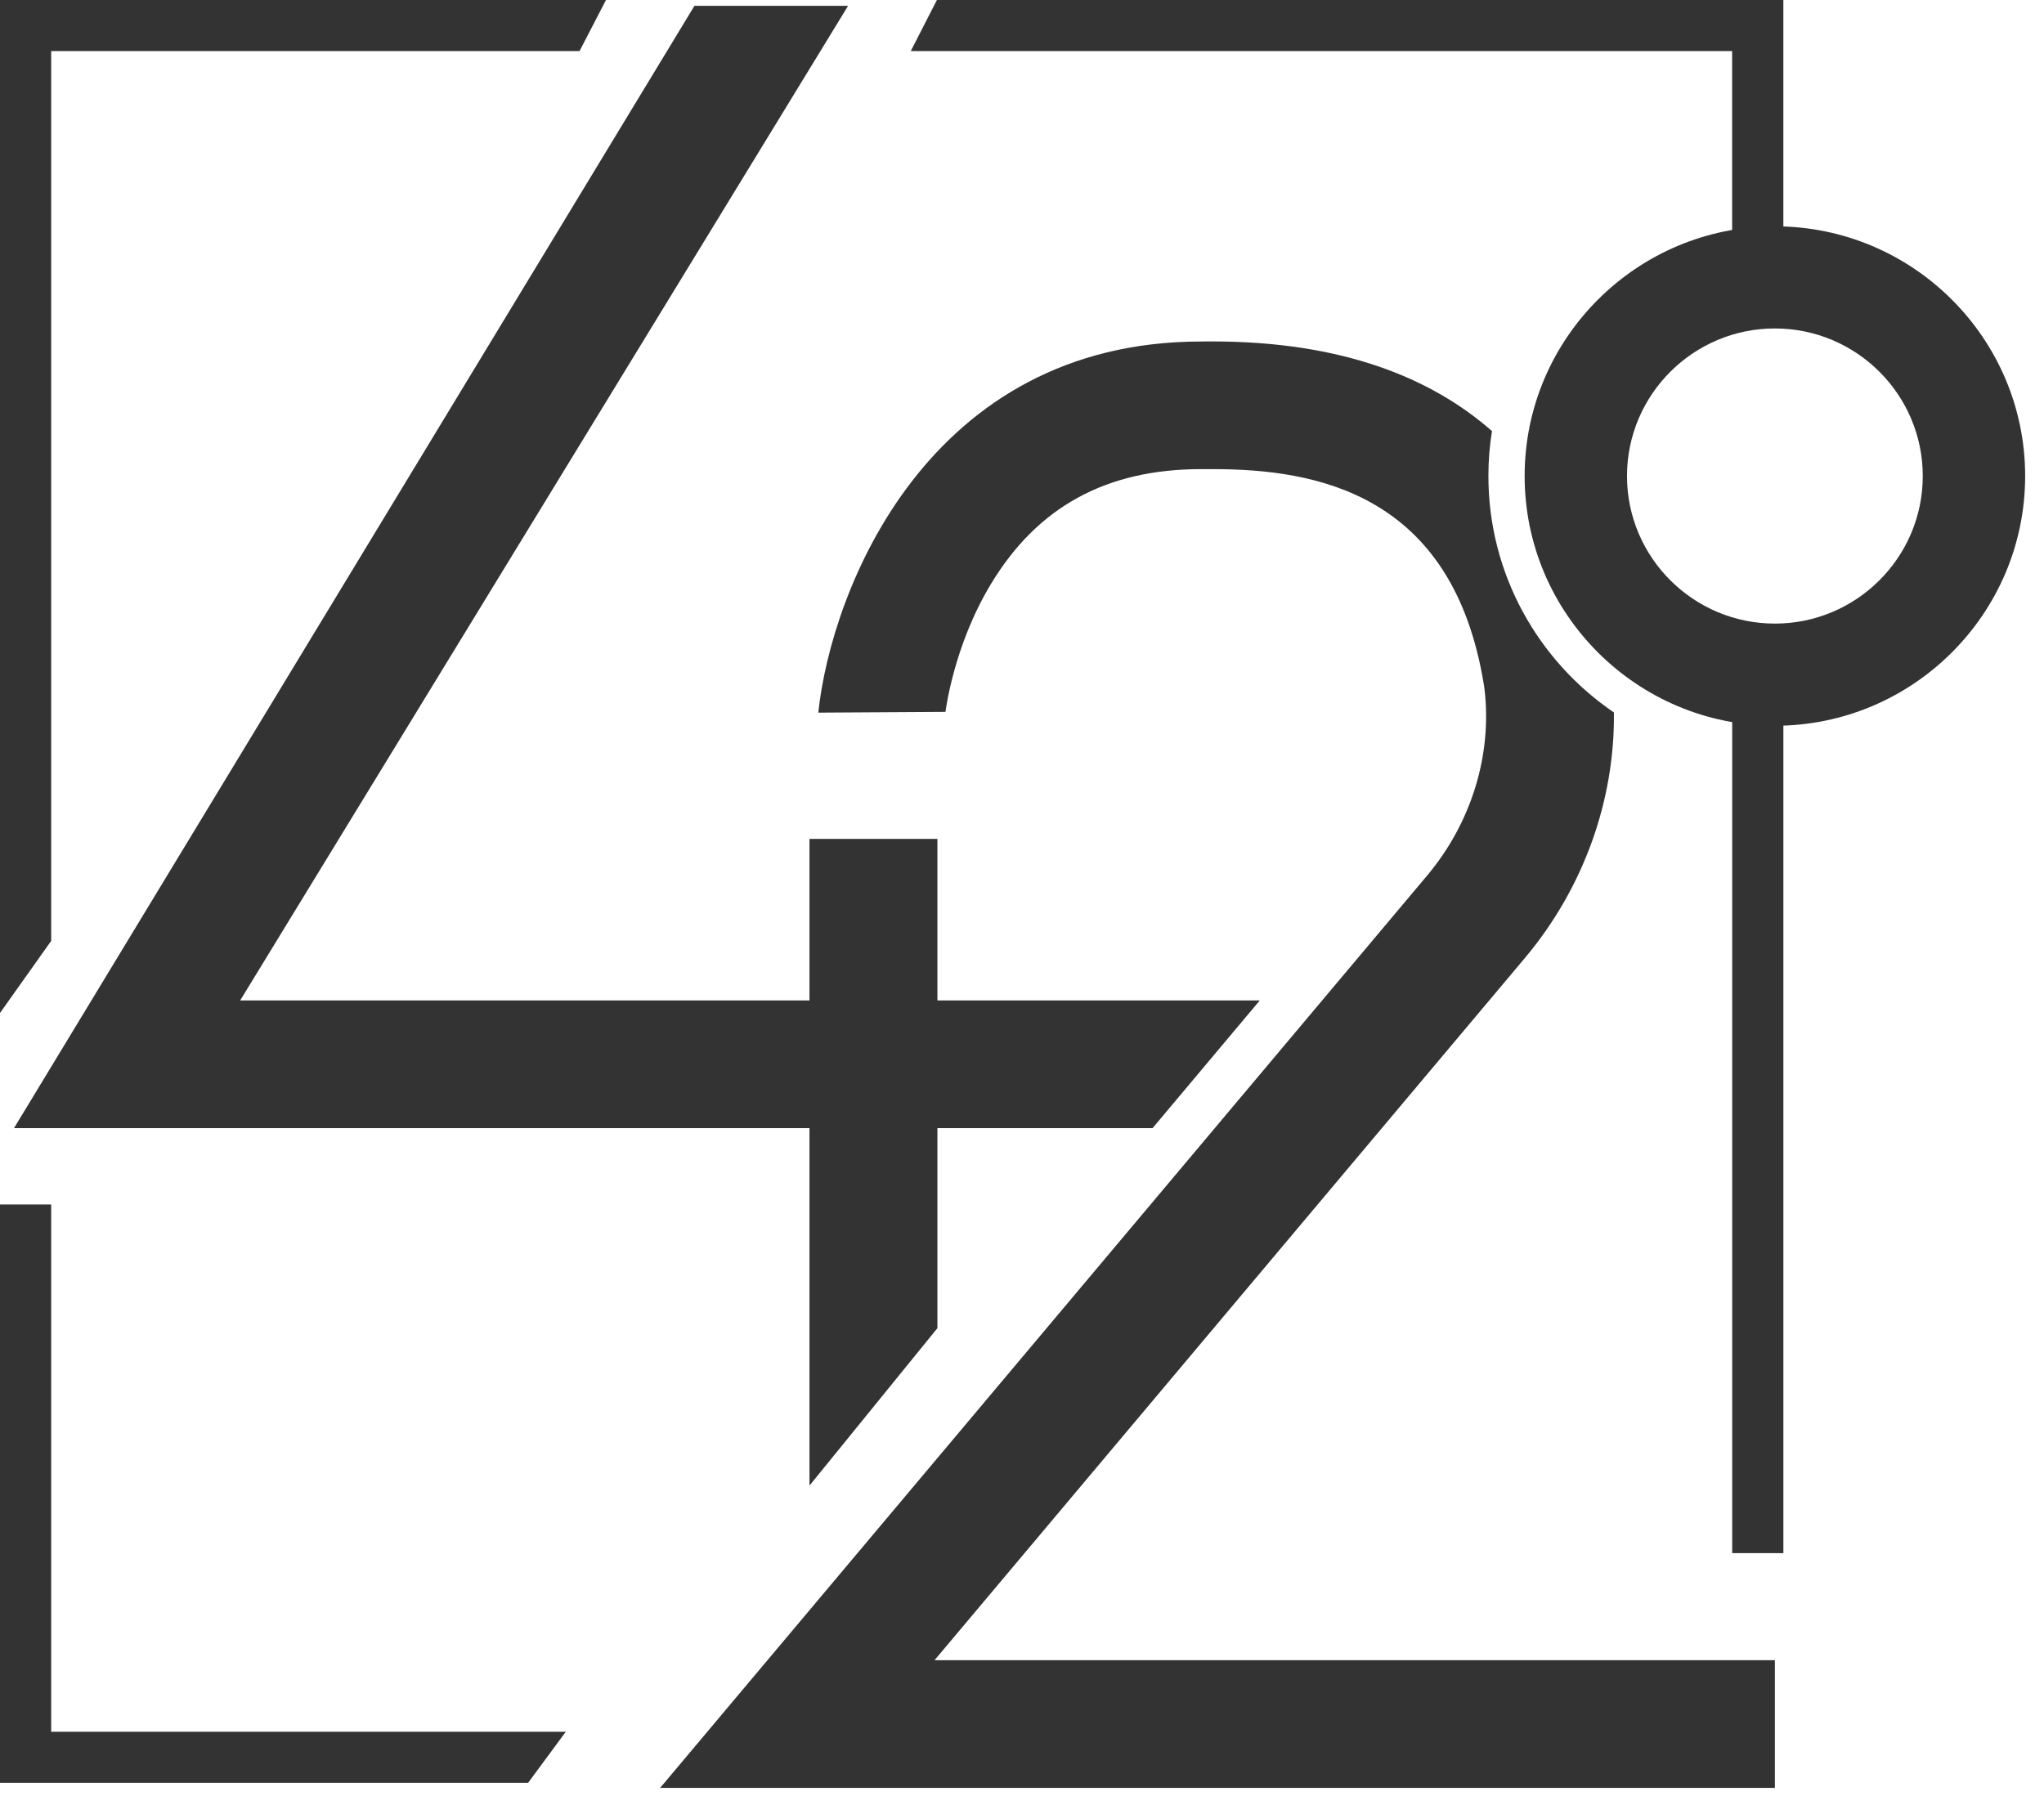
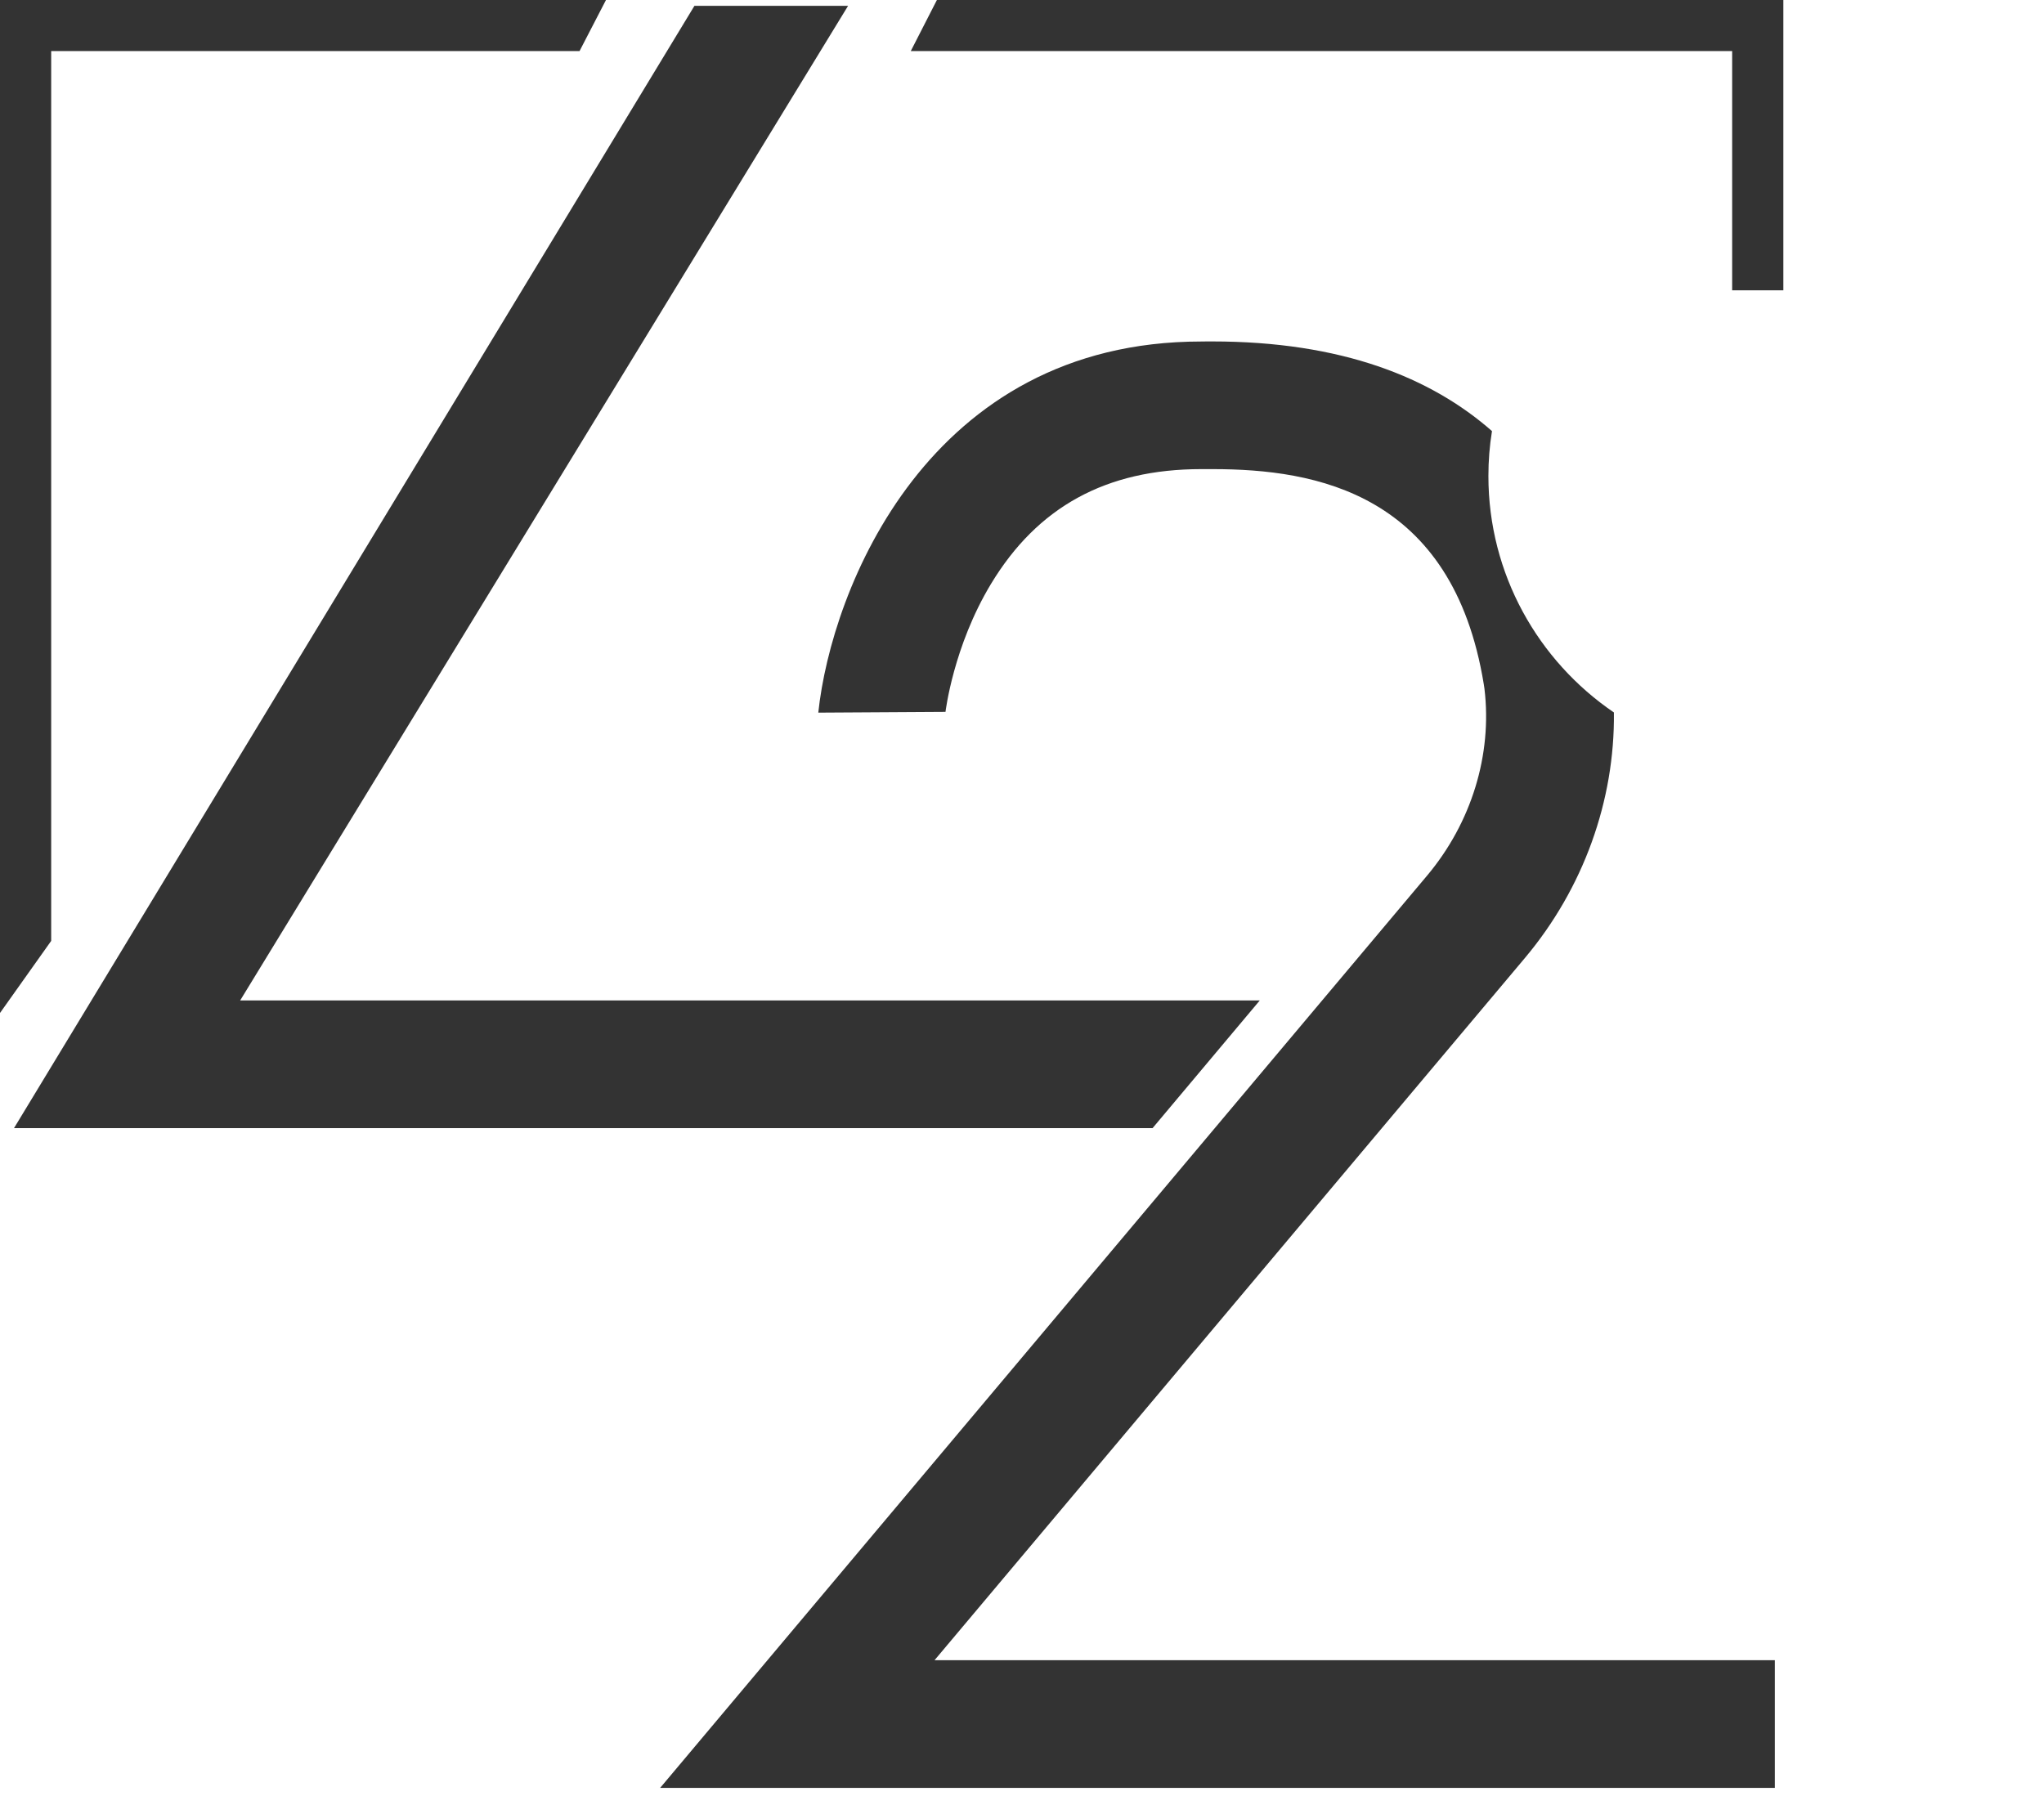
<svg xmlns="http://www.w3.org/2000/svg" width="77" height="68" viewBox="0 0 77 68" fill="none">
  <path d="M43.418 42.505H0.527L26.16 0.22H31.948L9.047 37.694H47.457L43.418 42.505Z" fill="#333333" />
-   <path d="M35.313 50.041L30.494 55.972V31.607H35.313V50.041Z" fill="#333333" />
  <path d="M66.862 62.551V67.362H24.868L28.19 63.409C28.19 63.409 45.945 42.285 53.752 33C55.431 31.005 56.221 28.434 55.921 25.946L55.897 25.785C54.721 18.57 49.556 17.675 45.687 17.675H45.251C41.676 17.675 39.084 19.094 37.328 22.006C35.914 24.352 35.622 26.797 35.618 26.821L30.826 26.85C31.318 22.203 34.967 12.867 45.251 12.867L45.48 12.864H45.658C50.556 12.864 53.914 14.23 56.205 16.242C56.115 16.793 56.07 17.357 56.07 17.935C56.07 21.633 57.947 24.902 60.798 26.843C60.835 30.168 59.649 33.471 57.445 36.094C51.738 42.879 40.724 55.983 35.205 62.551H66.862L66.862 62.551Z" fill="#333333" />
  <path d="M1.928 35.45L0 38.166V0H22.828L21.832 1.924H1.928V35.45Z" fill="#333333" />
-   <path d="M19.895 67.17H0V45.38H1.928V65.246H21.315L19.895 67.17Z" fill="#333333" />
  <path d="M67.181 10.938H65.252V1.924H34.31L35.294 0H67.181V10.938Z" fill="#333333" />
-   <path d="M67.182 26.673H65.254V58.517H67.182V26.673Z" fill="#333333" />
-   <path d="M66.862 27.344C61.664 27.344 57.435 23.123 57.435 17.935C57.435 12.748 61.664 8.527 66.862 8.527C72.061 8.527 76.29 12.748 76.29 17.935C76.29 23.123 72.061 27.344 66.862 27.344ZM66.862 12.375C63.79 12.375 61.291 14.869 61.291 17.935C61.291 21.001 63.79 23.495 66.862 23.495C69.934 23.495 72.433 21.001 72.433 17.935C72.433 14.869 69.934 12.375 66.862 12.375Z" fill="#333333" />
</svg>